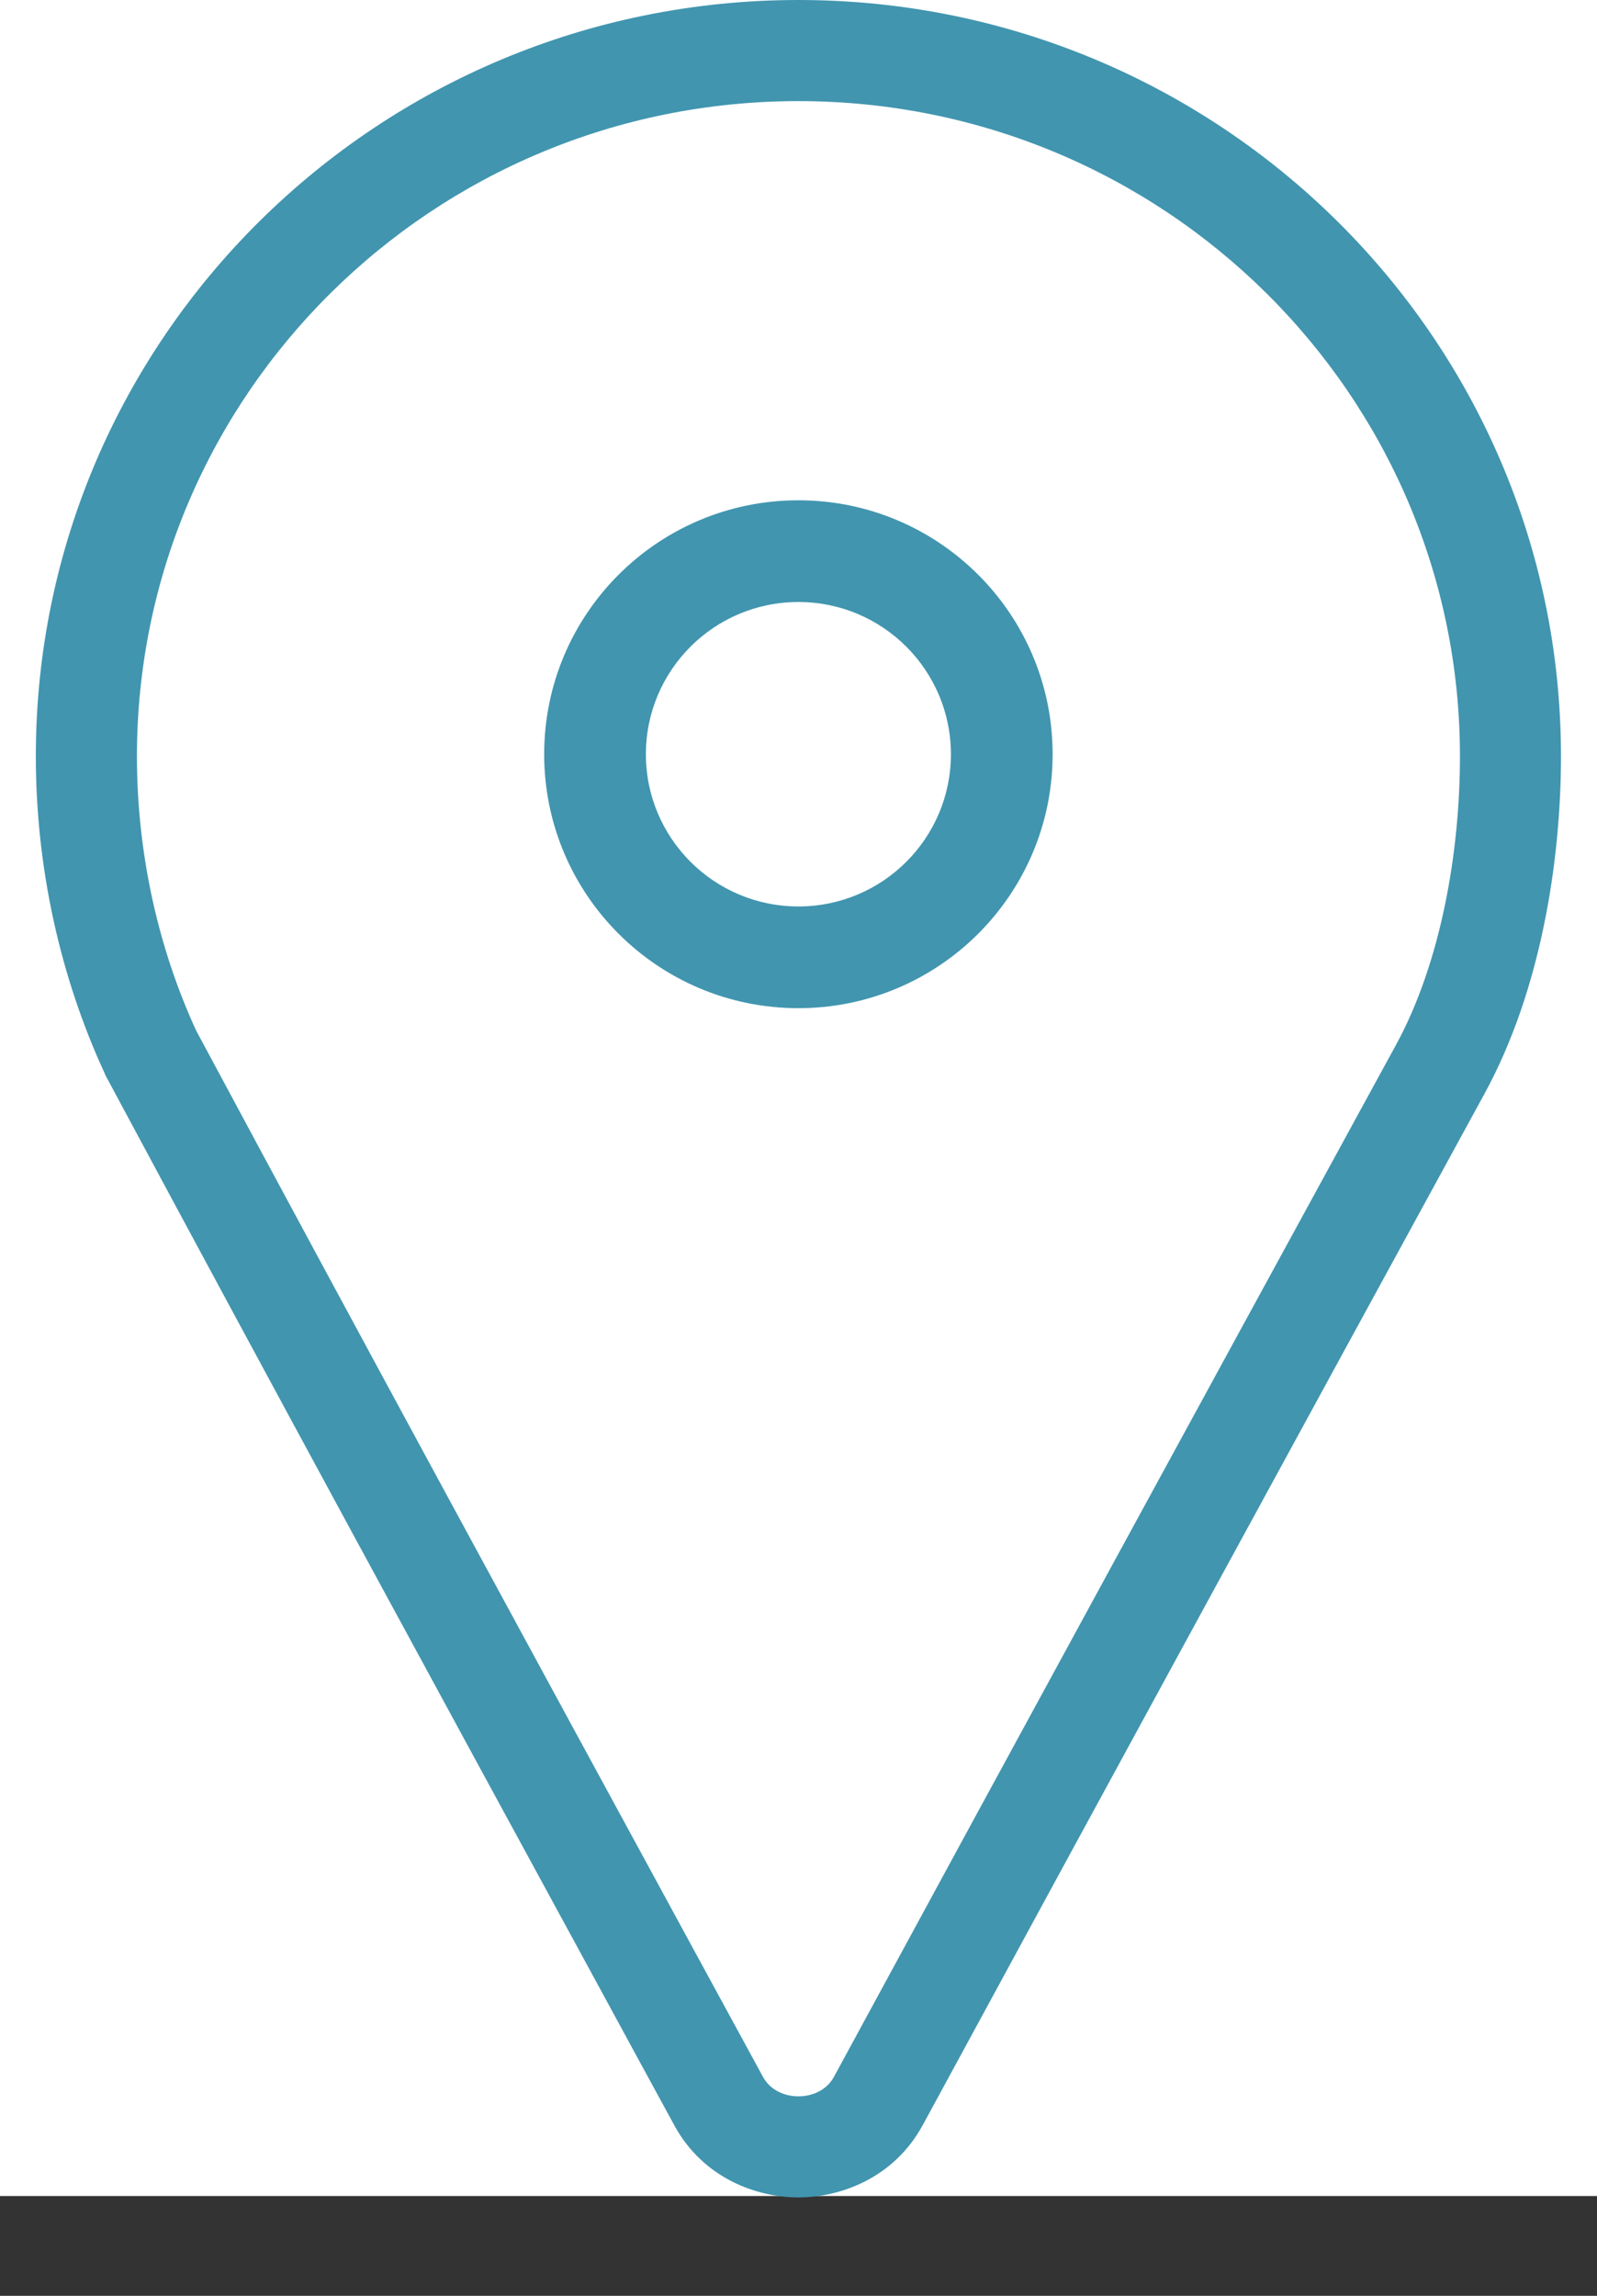
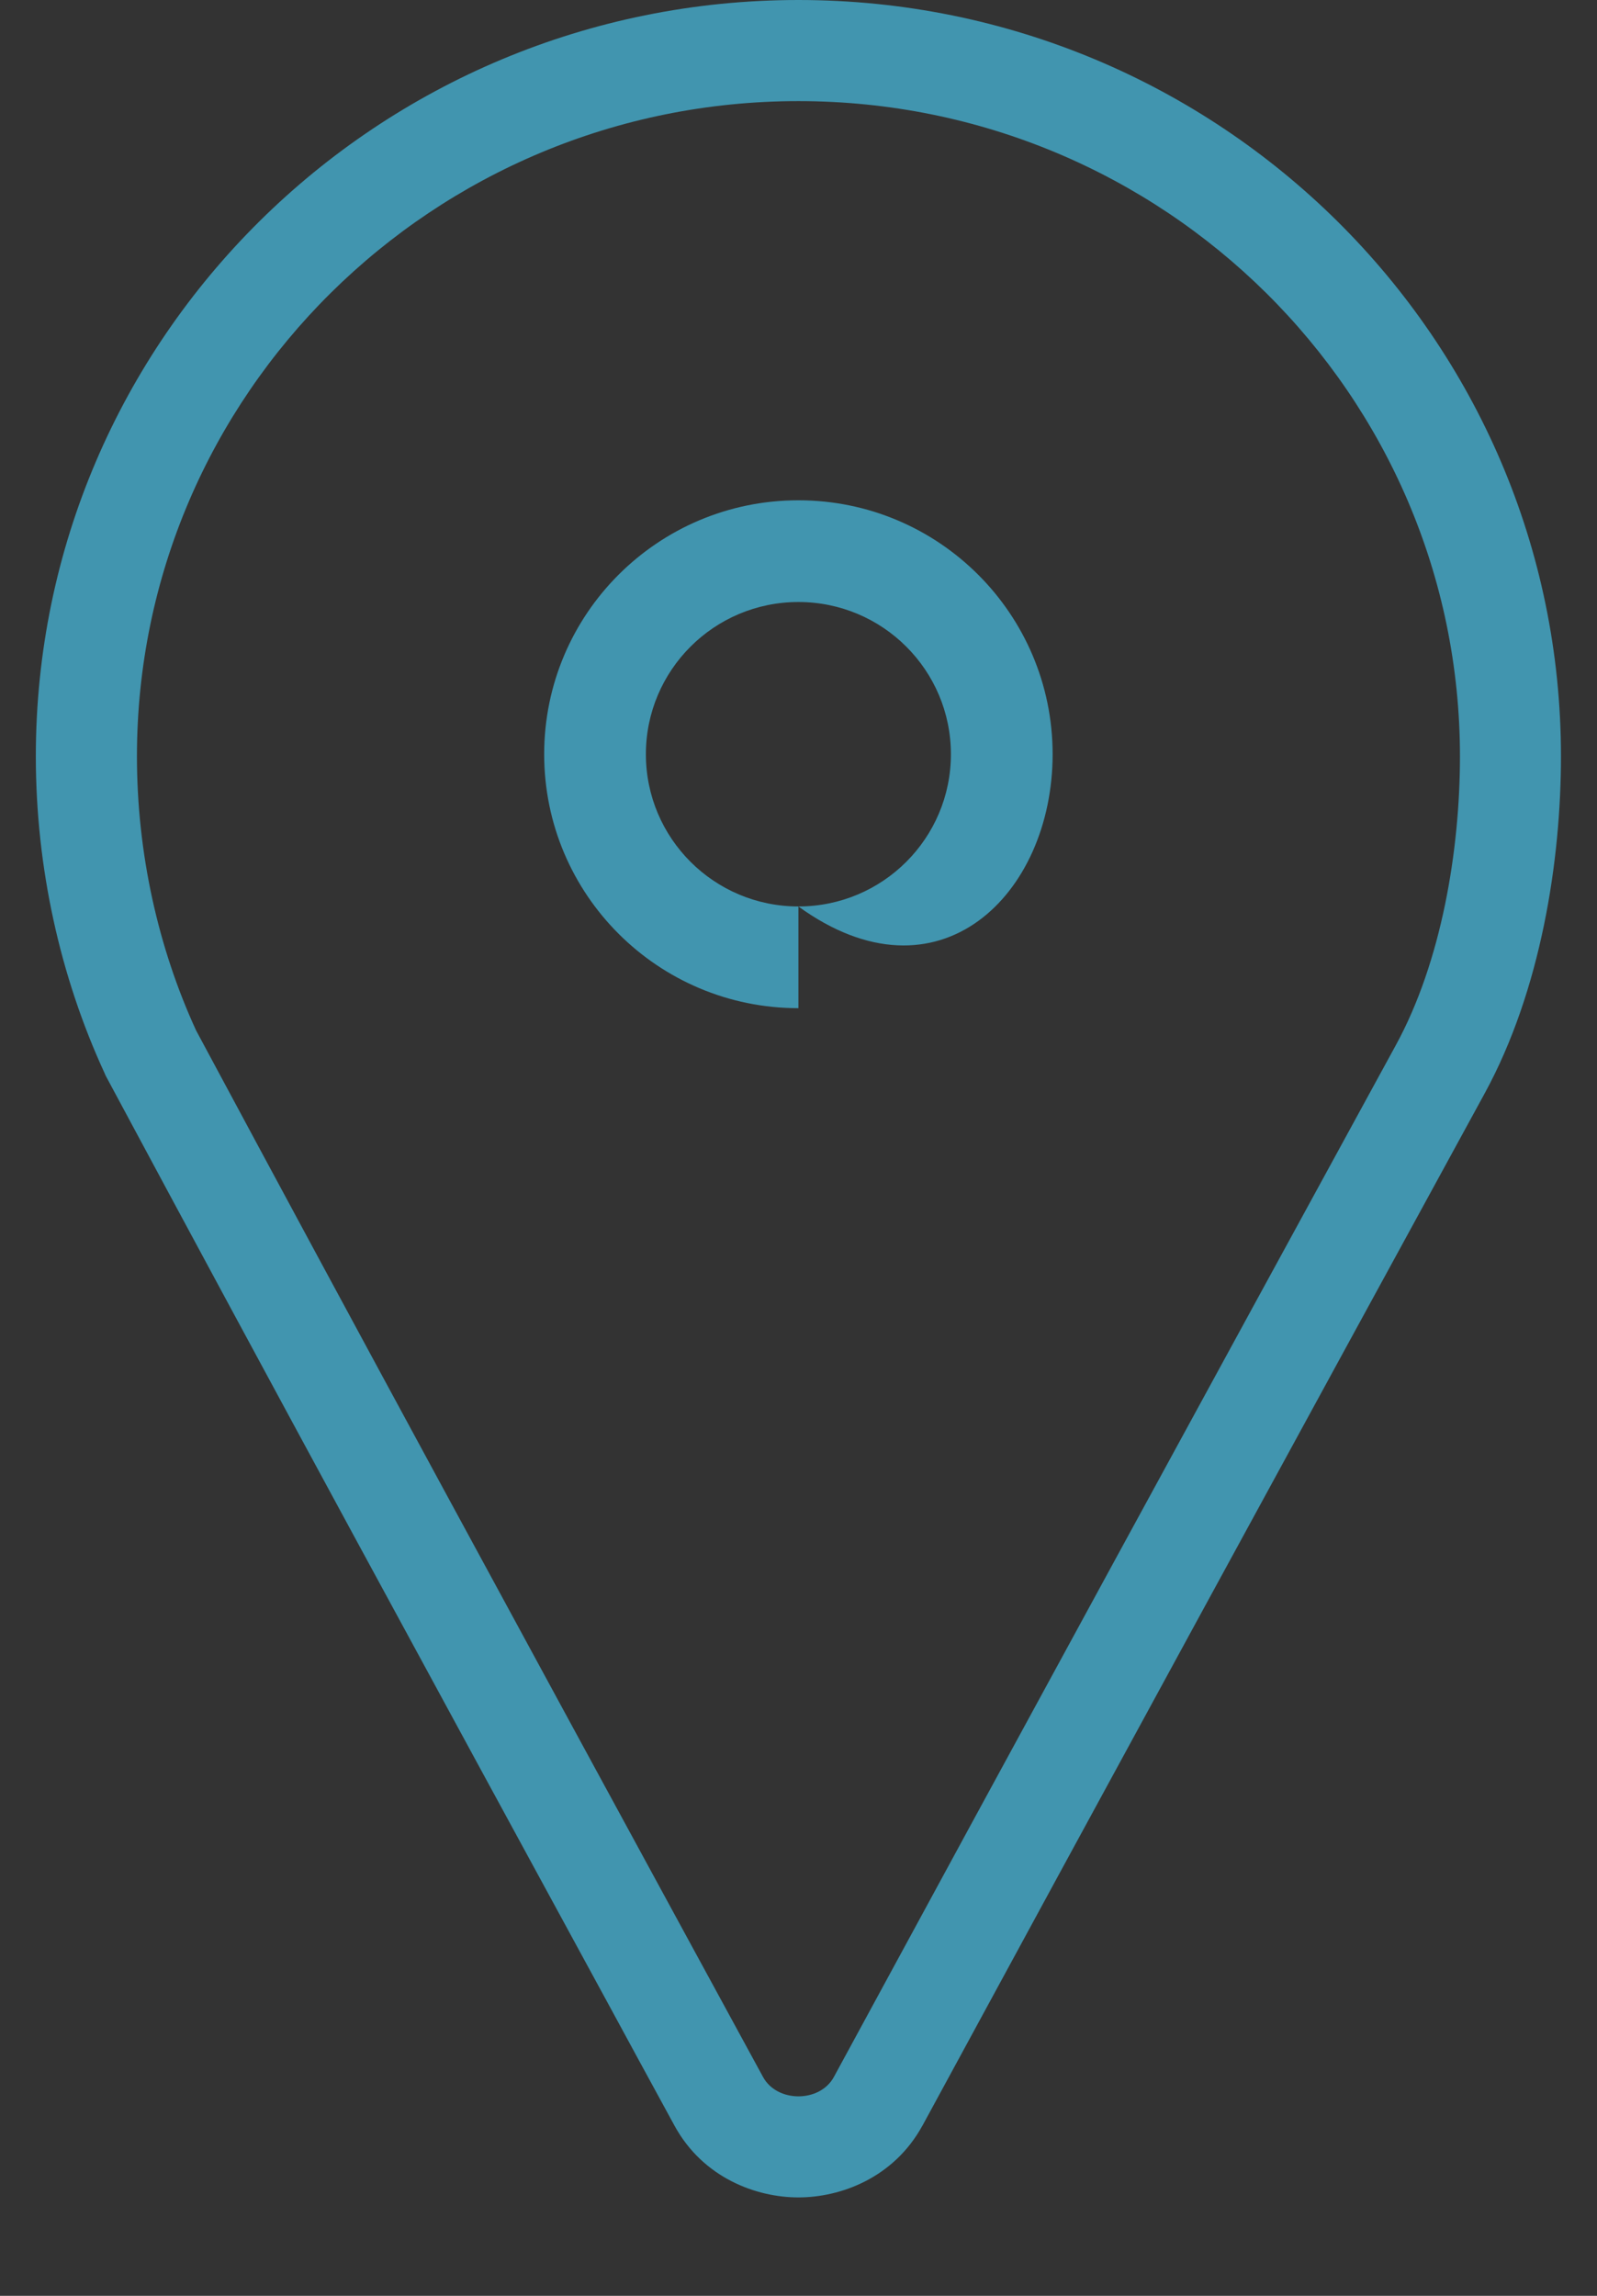
<svg xmlns="http://www.w3.org/2000/svg" width="16" height="23" viewBox="0 0 16 23" fill="none">
  <rect x="0" y="0" width="16" height="23" fill="#333333" stroke="none" />
-   <rect width="16" height="22" fill="white" />
  <path fill-rule="evenodd" clip-rule="evenodd" d="M1.058 10.775L1.046 10.747C0.603 9.785 0.359 8.693 0.359 7.577C0.359 3.384 3.789 0 7.999 0C12.21 0 15.639 3.384 15.639 7.577C15.639 8.618 15.44 9.918 14.874 10.955L14.874 10.955C12.993 14.399 11.115 17.843 9.244 21.291L9.242 21.294C8.953 21.822 8.418 22.014 7.999 22.014C7.581 22.014 7.045 21.822 6.757 21.294L6.756 21.292C6.523 20.865 6.29 20.437 6.058 20.009C4.391 16.946 2.723 13.88 1.073 10.803L1.058 10.775ZM1.965 10.324C1.584 9.495 1.372 8.548 1.372 7.577C1.372 3.952 4.339 1.013 7.999 1.013C11.66 1.013 14.627 3.952 14.627 7.577C14.627 8.519 14.442 9.633 13.985 10.47C12.104 13.914 10.225 17.359 8.354 20.808C8.213 21.066 7.786 21.066 7.645 20.808C7.412 20.381 7.18 19.953 6.947 19.526C5.28 16.462 3.614 13.398 1.965 10.324Z" fill="#4195AF" />
-   <path fill-rule="evenodd" clip-rule="evenodd" d="M7.999 9.081C8.844 9.081 9.527 8.397 9.527 7.556C9.527 6.715 8.844 6.031 7.999 6.031C7.154 6.031 6.471 6.715 6.471 7.556C6.471 8.397 7.154 9.081 7.999 9.081ZM7.999 10.1C9.405 10.1 10.546 8.961 10.546 7.556C10.546 6.151 9.405 5.012 7.999 5.012C6.592 5.012 5.452 6.151 5.452 7.556C5.452 8.961 6.592 10.1 7.999 10.1Z" fill="#4195AF" />
+   <path fill-rule="evenodd" clip-rule="evenodd" d="M7.999 9.081C8.844 9.081 9.527 8.397 9.527 7.556C9.527 6.715 8.844 6.031 7.999 6.031C7.154 6.031 6.471 6.715 6.471 7.556C6.471 8.397 7.154 9.081 7.999 9.081ZC9.405 10.1 10.546 8.961 10.546 7.556C10.546 6.151 9.405 5.012 7.999 5.012C6.592 5.012 5.452 6.151 5.452 7.556C5.452 8.961 6.592 10.1 7.999 10.1Z" fill="#4195AF" />
</svg>